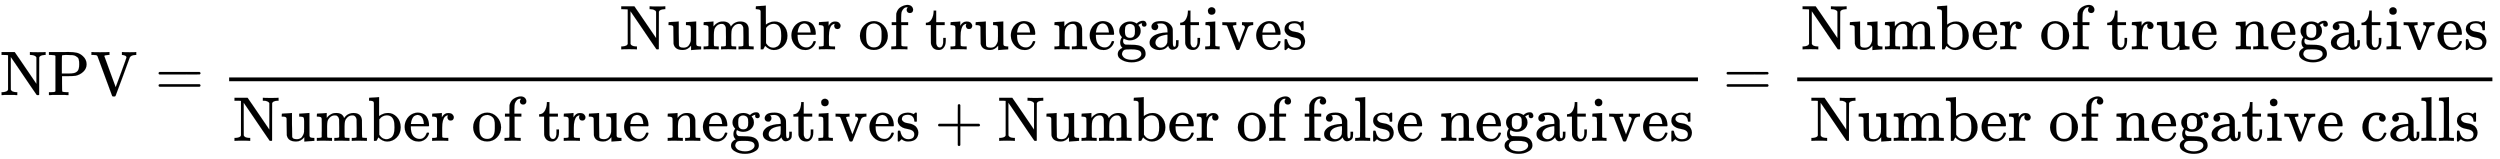
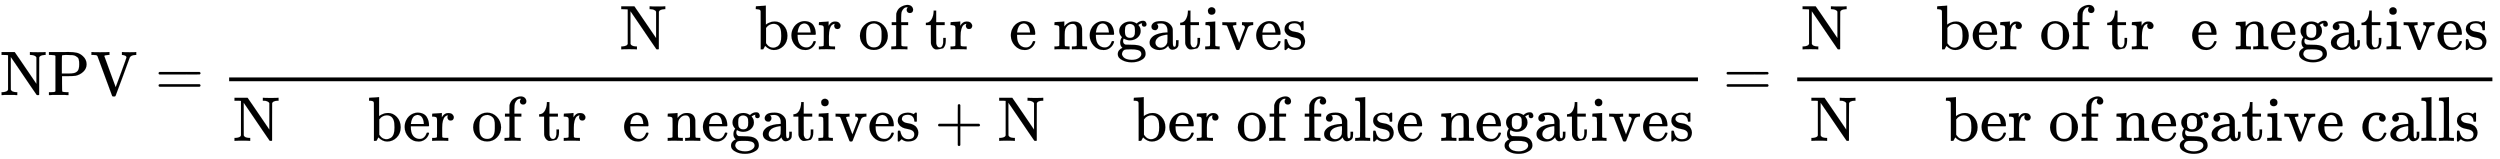
<svg xmlns="http://www.w3.org/2000/svg" xmlns:xlink="http://www.w3.org/1999/xlink" width="92.136ex" height="5.843ex" style="vertical-align: -2.338ex;" viewBox="0 -1508.9 39669.6 2515.6" role="img" focusable="false" aria-labelledby="MathJax-SVG-1-Title">
  <title id="MathJax-SVG-1-Title">NPV equals StartFraction Number of true negatives Over Number of true negatives plus Number of false negatives EndFraction equals StartFraction Number of true negatives Over Number of negative calls EndFraction</title>
  <defs aria-hidden="true">
    <path stroke-width="1" id="E1-MJMAIN-4E" d="M42 46Q74 48 94 56T118 69T128 86V634H124Q114 637 52 637H25V683H232L235 680Q237 679 322 554T493 303L578 178V598Q572 608 568 613T544 627T492 637H475V683H483Q498 680 600 680Q706 680 715 683H724V637H707Q634 633 622 598L621 302V6L614 0H600Q585 0 582 3T481 150T282 443T171 605V345L172 86Q183 50 257 46H274V0H265Q250 3 150 3Q48 3 33 0H25V46H42Z" />
    <path stroke-width="1" id="E1-MJMAIN-50" d="M130 622Q123 629 119 631T103 634T60 637H27V683H214Q237 683 276 683T331 684Q419 684 471 671T567 616Q624 563 624 489Q624 421 573 372T451 307Q429 302 328 301H234V181Q234 62 237 58Q245 47 304 46H337V0H326Q305 3 182 3Q47 3 38 0H27V46H60Q102 47 111 49T130 61V622ZM507 488Q507 514 506 528T500 564T483 597T450 620T397 635Q385 637 307 637H286Q237 637 234 628Q231 624 231 483V342H302H339Q390 342 423 349T481 382Q507 411 507 488Z" />
    <path stroke-width="1" id="E1-MJMAIN-56" d="M114 620Q113 621 110 624T107 627T103 630T98 632T91 634T80 635T67 636T48 637H19V683H28Q46 680 152 680Q273 680 294 683H305V637H284Q223 634 223 620Q223 618 313 372T404 126L490 358Q575 588 575 597Q575 616 554 626T508 637H503V683H512Q527 680 627 680Q718 680 724 683H730V637H723Q648 637 627 596Q627 595 515 291T401 -14Q396 -22 382 -22H374H367Q353 -22 348 -14Q346 -12 231 303Q114 617 114 620Z" />
    <path stroke-width="1" id="E1-MJMAIN-3D" d="M56 347Q56 360 70 367H707Q722 359 722 347Q722 336 708 328L390 327H72Q56 332 56 347ZM56 153Q56 168 72 173H708Q722 163 722 153Q722 140 707 133H70Q56 140 56 153Z" />
-     <path stroke-width="1" id="E1-MJMAIN-75" d="M383 58Q327 -10 256 -10H249Q124 -10 105 89Q104 96 103 226Q102 335 102 348T96 369Q86 385 36 385H25V408Q25 431 27 431L38 432Q48 433 67 434T105 436Q122 437 142 438T172 441T184 442H187V261Q188 77 190 64Q193 49 204 40Q224 26 264 26Q290 26 311 35T343 58T363 90T375 120T379 144Q379 145 379 161T380 201T380 248V315Q380 361 370 372T320 385H302V431Q304 431 378 436T457 442H464V264Q464 84 465 81Q468 61 479 55T524 46H542V0Q540 0 467 -5T390 -11H383V58Z" />
-     <path stroke-width="1" id="E1-MJMAIN-6D" d="M41 46H55Q94 46 102 60V68Q102 77 102 91T102 122T103 161T103 203Q103 234 103 269T102 328V351Q99 370 88 376T43 385H25V408Q25 431 27 431L37 432Q47 433 65 434T102 436Q119 437 138 438T167 441T178 442H181V402Q181 364 182 364T187 369T199 384T218 402T247 421T285 437Q305 442 336 442Q351 442 364 440T387 434T406 426T421 417T432 406T441 395T448 384T452 374T455 366L457 361L460 365Q463 369 466 373T475 384T488 397T503 410T523 422T546 432T572 439T603 442Q729 442 740 329Q741 322 741 190V104Q741 66 743 59T754 49Q775 46 803 46H819V0H811L788 1Q764 2 737 2T699 3Q596 3 587 0H579V46H595Q656 46 656 62Q657 64 657 200Q656 335 655 343Q649 371 635 385T611 402T585 404Q540 404 506 370Q479 343 472 315T464 232V168V108Q464 78 465 68T468 55T477 49Q498 46 526 46H542V0H534L510 1Q487 2 460 2T422 3Q319 3 310 0H302V46H318Q379 46 379 62Q380 64 380 200Q379 335 378 343Q372 371 358 385T334 402T308 404Q263 404 229 370Q202 343 195 315T187 232V168V108Q187 78 188 68T191 55T200 49Q221 46 249 46H265V0H257L234 1Q210 2 183 2T145 3Q42 3 33 0H25V46H41Z" />
    <path stroke-width="1" id="E1-MJMAIN-62" d="M307 -11Q234 -11 168 55L158 37Q156 34 153 28T147 17T143 10L138 1L118 0H98V298Q98 599 97 603Q94 622 83 628T38 637H20V660Q20 683 22 683L32 684Q42 685 61 686T98 688Q115 689 135 690T165 693T176 694H179V543Q179 391 180 391L183 394Q186 397 192 401T207 411T228 421T254 431T286 439T323 442Q401 442 461 379T522 216Q522 115 458 52T307 -11ZM182 98Q182 97 187 90T196 79T206 67T218 55T233 44T250 35T271 29T295 26Q330 26 363 46T412 113Q424 148 424 212Q424 287 412 323Q385 405 300 405Q270 405 239 390T188 347L182 339V98Z" />
    <path stroke-width="1" id="E1-MJMAIN-65" d="M28 218Q28 273 48 318T98 391T163 433T229 448Q282 448 320 430T378 380T406 316T415 245Q415 238 408 231H126V216Q126 68 226 36Q246 30 270 30Q312 30 342 62Q359 79 369 104L379 128Q382 131 395 131H398Q415 131 415 121Q415 117 412 108Q393 53 349 21T250 -11Q155 -11 92 58T28 218ZM333 275Q322 403 238 411H236Q228 411 220 410T195 402T166 381T143 340T127 274V267H333V275Z" />
    <path stroke-width="1" id="E1-MJMAIN-72" d="M36 46H50Q89 46 97 60V68Q97 77 97 91T98 122T98 161T98 203Q98 234 98 269T98 328L97 351Q94 370 83 376T38 385H20V408Q20 431 22 431L32 432Q42 433 60 434T96 436Q112 437 131 438T160 441T171 442H174V373Q213 441 271 441H277Q322 441 343 419T364 373Q364 352 351 337T313 322Q288 322 276 338T263 372Q263 381 265 388T270 400T273 405Q271 407 250 401Q234 393 226 386Q179 341 179 207V154Q179 141 179 127T179 101T180 81T180 66V61Q181 59 183 57T188 54T193 51T200 49T207 48T216 47T225 47T235 46T245 46H276V0H267Q249 3 140 3Q37 3 28 0H20V46H36Z" />
    <path stroke-width="1" id="E1-MJMAIN-6F" d="M28 214Q28 309 93 378T250 448Q340 448 405 380T471 215Q471 120 407 55T250 -10Q153 -10 91 57T28 214ZM250 30Q372 30 372 193V225V250Q372 272 371 288T364 326T348 362T317 390T268 410Q263 411 252 411Q222 411 195 399Q152 377 139 338T126 246V226Q126 130 145 91Q177 30 250 30Z" />
    <path stroke-width="1" id="E1-MJMAIN-66" d="M273 0Q255 3 146 3Q43 3 34 0H26V46H42Q70 46 91 49Q99 52 103 60Q104 62 104 224V385H33V431H104V497L105 564L107 574Q126 639 171 668T266 704Q267 704 275 704T289 705Q330 702 351 679T372 627Q372 604 358 590T321 576T284 590T270 627Q270 647 288 667H284Q280 668 273 668Q245 668 223 647T189 592Q183 572 182 497V431H293V385H185V225Q185 63 186 61T189 57T194 54T199 51T206 49T213 48T222 47T231 47T241 46T251 46H282V0H273Z" />
-     <path stroke-width="1" id="E1-MJMAIN-74" d="M27 422Q80 426 109 478T141 600V615H181V431H316V385H181V241Q182 116 182 100T189 68Q203 29 238 29Q282 29 292 100Q293 108 293 146V181H333V146V134Q333 57 291 17Q264 -10 221 -10Q187 -10 162 2T124 33T105 68T98 100Q97 107 97 248V385H18V422H27Z" />
+     <path stroke-width="1" id="E1-MJMAIN-74" d="M27 422Q80 426 109 478T141 600V615H181V431H316V385H181V241Q182 116 182 100T189 68Q203 29 238 29Q282 29 292 100Q293 108 293 146V181H333V146V134Q333 57 291 17Q187 -10 162 2T124 33T105 68T98 100Q97 107 97 248V385H18V422H27Z" />
    <path stroke-width="1" id="E1-MJMAIN-6E" d="M41 46H55Q94 46 102 60V68Q102 77 102 91T102 122T103 161T103 203Q103 234 103 269T102 328V351Q99 370 88 376T43 385H25V408Q25 431 27 431L37 432Q47 433 65 434T102 436Q119 437 138 438T167 441T178 442H181V402Q181 364 182 364T187 369T199 384T218 402T247 421T285 437Q305 442 336 442Q450 438 463 329Q464 322 464 190V104Q464 66 466 59T477 49Q498 46 526 46H542V0H534L510 1Q487 2 460 2T422 3Q319 3 310 0H302V46H318Q379 46 379 62Q380 64 380 200Q379 335 378 343Q372 371 358 385T334 402T308 404Q263 404 229 370Q202 343 195 315T187 232V168V108Q187 78 188 68T191 55T200 49Q221 46 249 46H265V0H257L234 1Q210 2 183 2T145 3Q42 3 33 0H25V46H41Z" />
    <path stroke-width="1" id="E1-MJMAIN-67" d="M329 409Q373 453 429 453Q459 453 472 434T485 396Q485 382 476 371T449 360Q416 360 412 390Q410 404 415 411Q415 412 416 414V415Q388 412 363 393Q355 388 355 386Q355 385 359 381T368 369T379 351T388 325T392 292Q392 230 343 187T222 143Q172 143 123 171Q112 153 112 133Q112 98 138 81Q147 75 155 75T227 73Q311 72 335 67Q396 58 431 26Q470 -13 470 -72Q470 -139 392 -175Q332 -206 250 -206Q167 -206 107 -175Q29 -140 29 -75Q29 -39 50 -15T92 18L103 24Q67 55 67 108Q67 155 96 193Q52 237 52 292Q52 355 102 398T223 442Q274 442 318 416L329 409ZM299 343Q294 371 273 387T221 404Q192 404 171 388T145 343Q142 326 142 292Q142 248 149 227T179 192Q196 182 222 182Q244 182 260 189T283 207T294 227T299 242Q302 258 302 292T299 343ZM403 -75Q403 -50 389 -34T348 -11T299 -2T245 0H218Q151 0 138 -6Q118 -15 107 -34T95 -74Q95 -84 101 -97T122 -127T170 -155T250 -167Q319 -167 361 -139T403 -75Z" />
    <path stroke-width="1" id="E1-MJMAIN-61" d="M137 305T115 305T78 320T63 359Q63 394 97 421T218 448Q291 448 336 416T396 340Q401 326 401 309T402 194V124Q402 76 407 58T428 40Q443 40 448 56T453 109V145H493V106Q492 66 490 59Q481 29 455 12T400 -6T353 12T329 54V58L327 55Q325 52 322 49T314 40T302 29T287 17T269 6T247 -2T221 -8T190 -11Q130 -11 82 20T34 107Q34 128 41 147T68 188T116 225T194 253T304 268H318V290Q318 324 312 340Q290 411 215 411Q197 411 181 410T156 406T148 403Q170 388 170 359Q170 334 154 320ZM126 106Q126 75 150 51T209 26Q247 26 276 49T315 109Q317 116 318 175Q318 233 317 233Q309 233 296 232T251 223T193 203T147 166T126 106Z" />
    <path stroke-width="1" id="E1-MJMAIN-69" d="M69 609Q69 637 87 653T131 669Q154 667 171 652T188 609Q188 579 171 564T129 549Q104 549 87 564T69 609ZM247 0Q232 3 143 3Q132 3 106 3T56 1L34 0H26V46H42Q70 46 91 49Q100 53 102 60T104 102V205V293Q104 345 102 359T88 378Q74 385 41 385H30V408Q30 431 32 431L42 432Q52 433 70 434T106 436Q123 437 142 438T171 441T182 442H185V62Q190 52 197 50T232 46H255V0H247Z" />
    <path stroke-width="1" id="E1-MJMAIN-76" d="M338 431Q344 429 422 429Q479 429 503 431H508V385H497Q439 381 423 345Q421 341 356 172T288 -2Q283 -11 263 -11Q244 -11 239 -2Q99 359 98 364Q93 378 82 381T43 385H19V431H25L33 430Q41 430 53 430T79 430T104 429T122 428Q217 428 232 431H240V385H226Q187 384 184 370Q184 366 235 234L286 102L377 341V349Q377 363 367 372T349 383T335 385H331V431H338Z" />
    <path stroke-width="1" id="E1-MJMAIN-73" d="M295 316Q295 356 268 385T190 414Q154 414 128 401Q98 382 98 349Q97 344 98 336T114 312T157 287Q175 282 201 278T245 269T277 256Q294 248 310 236T342 195T359 133Q359 71 321 31T198 -10H190Q138 -10 94 26L86 19L77 10Q71 4 65 -1L54 -11H46H42Q39 -11 33 -5V74V132Q33 153 35 157T45 162H54Q66 162 70 158T75 146T82 119T101 77Q136 26 198 26Q295 26 295 104Q295 133 277 151Q257 175 194 187T111 210Q75 227 54 256T33 318Q33 357 50 384T93 424T143 442T187 447H198Q238 447 268 432L283 424L292 431Q302 440 314 448H322H326Q329 448 335 442V310L329 304H301Q295 310 295 316Z" />
    <path stroke-width="1" id="E1-MJMAIN-2B" d="M56 237T56 250T70 270H369V420L370 570Q380 583 389 583Q402 583 409 568V270H707Q722 262 722 250T707 230H409V-68Q401 -82 391 -82H389H387Q375 -82 369 -68V230H70Q56 237 56 250Z" />
    <path stroke-width="1" id="E1-MJMAIN-6C" d="M42 46H56Q95 46 103 60V68Q103 77 103 91T103 124T104 167T104 217T104 272T104 329Q104 366 104 407T104 482T104 542T103 586T103 603Q100 622 89 628T44 637H26V660Q26 683 28 683L38 684Q48 685 67 686T104 688Q121 689 141 690T171 693T182 694H185V379Q185 62 186 60Q190 52 198 49Q219 46 247 46H263V0H255L232 1Q209 2 183 2T145 3T107 3T57 1L34 0H26V46H42Z" />
    <path stroke-width="1" id="E1-MJMAIN-63" d="M370 305T349 305T313 320T297 358Q297 381 312 396Q317 401 317 402T307 404Q281 408 258 408Q209 408 178 376Q131 329 131 219Q131 137 162 90Q203 29 272 29Q313 29 338 55T374 117Q376 125 379 127T395 129H409Q415 123 415 120Q415 116 411 104T395 71T366 33T318 2T249 -11Q163 -11 99 53T34 214Q34 318 99 383T250 448T370 421T404 357Q404 334 387 320Z" />
  </defs>
  <g stroke="currentColor" fill="currentColor" stroke-width="0" transform="matrix(1 0 0 -1 0 0)" aria-hidden="true">
    <use xlink:href="#E1-MJMAIN-4E" />
    <use xlink:href="#E1-MJMAIN-50" x="750" y="0" />
    <use xlink:href="#E1-MJMAIN-56" x="1432" y="0" />
    <use xlink:href="#E1-MJMAIN-3D" x="2460" y="0" />
    <g transform="translate(3516,0)">
      <g transform="translate(120,0)">
        <rect stroke="none" width="23307" height="60" x="0" y="220" />
        <g transform="translate(6197,726)">
          <use xlink:href="#E1-MJMAIN-4E" />
          <use xlink:href="#E1-MJMAIN-75" x="750" y="0" />
          <use xlink:href="#E1-MJMAIN-6D" x="1307" y="0" />
          <use xlink:href="#E1-MJMAIN-62" x="2140" y="0" />
          <use xlink:href="#E1-MJMAIN-65" x="2697" y="0" />
          <use xlink:href="#E1-MJMAIN-72" x="3141" y="0" />
          <use xlink:href="#E1-MJMAIN-6F" x="3784" y="0" />
          <use xlink:href="#E1-MJMAIN-66" x="4284" y="0" />
          <use xlink:href="#E1-MJMAIN-74" x="4841" y="0" />
          <use xlink:href="#E1-MJMAIN-72" x="5230" y="0" />
          <use xlink:href="#E1-MJMAIN-75" x="5623" y="0" />
          <use xlink:href="#E1-MJMAIN-65" x="6179" y="0" />
          <use xlink:href="#E1-MJMAIN-6E" x="6874" y="0" />
          <use xlink:href="#E1-MJMAIN-65" x="7430" y="0" />
          <use xlink:href="#E1-MJMAIN-67" x="7875" y="0" />
          <use xlink:href="#E1-MJMAIN-61" x="8375" y="0" />
          <use xlink:href="#E1-MJMAIN-74" x="8876" y="0" />
          <use xlink:href="#E1-MJMAIN-69" x="9265" y="0" />
          <use xlink:href="#E1-MJMAIN-76" x="9544" y="0" />
          <use xlink:href="#E1-MJMAIN-65" x="10072" y="0" />
          <use xlink:href="#E1-MJMAIN-73" x="10517" y="0" />
        </g>
        <g transform="translate(60,-726)">
          <use xlink:href="#E1-MJMAIN-4E" />
          <use xlink:href="#E1-MJMAIN-75" x="750" y="0" />
          <use xlink:href="#E1-MJMAIN-6D" x="1307" y="0" />
          <use xlink:href="#E1-MJMAIN-62" x="2140" y="0" />
          <use xlink:href="#E1-MJMAIN-65" x="2697" y="0" />
          <use xlink:href="#E1-MJMAIN-72" x="3141" y="0" />
          <use xlink:href="#E1-MJMAIN-6F" x="3784" y="0" />
          <use xlink:href="#E1-MJMAIN-66" x="4284" y="0" />
          <use xlink:href="#E1-MJMAIN-74" x="4841" y="0" />
          <use xlink:href="#E1-MJMAIN-72" x="5230" y="0" />
          <use xlink:href="#E1-MJMAIN-75" x="5623" y="0" />
          <use xlink:href="#E1-MJMAIN-65" x="6179" y="0" />
          <use xlink:href="#E1-MJMAIN-6E" x="6874" y="0" />
          <use xlink:href="#E1-MJMAIN-65" x="7430" y="0" />
          <use xlink:href="#E1-MJMAIN-67" x="7875" y="0" />
          <use xlink:href="#E1-MJMAIN-61" x="8375" y="0" />
          <use xlink:href="#E1-MJMAIN-74" x="8876" y="0" />
          <use xlink:href="#E1-MJMAIN-69" x="9265" y="0" />
          <use xlink:href="#E1-MJMAIN-76" x="9544" y="0" />
          <use xlink:href="#E1-MJMAIN-65" x="10072" y="0" />
          <use xlink:href="#E1-MJMAIN-73" x="10517" y="0" />
          <use xlink:href="#E1-MJMAIN-2B" x="11133" y="0" />
          <g transform="translate(12134,0)">
            <use xlink:href="#E1-MJMAIN-4E" />
            <use xlink:href="#E1-MJMAIN-75" x="750" y="0" />
            <use xlink:href="#E1-MJMAIN-6D" x="1307" y="0" />
            <use xlink:href="#E1-MJMAIN-62" x="2140" y="0" />
            <use xlink:href="#E1-MJMAIN-65" x="2697" y="0" />
            <use xlink:href="#E1-MJMAIN-72" x="3141" y="0" />
            <use xlink:href="#E1-MJMAIN-6F" x="3784" y="0" />
            <use xlink:href="#E1-MJMAIN-66" x="4284" y="0" />
            <use xlink:href="#E1-MJMAIN-66" x="4841" y="0" />
            <use xlink:href="#E1-MJMAIN-61" x="5147" y="0" />
            <use xlink:href="#E1-MJMAIN-6C" x="5648" y="0" />
            <use xlink:href="#E1-MJMAIN-73" x="5926" y="0" />
            <use xlink:href="#E1-MJMAIN-65" x="6321" y="0" />
            <use xlink:href="#E1-MJMAIN-6E" x="7015" y="0" />
            <use xlink:href="#E1-MJMAIN-65" x="7572" y="0" />
            <use xlink:href="#E1-MJMAIN-67" x="8016" y="0" />
            <use xlink:href="#E1-MJMAIN-61" x="8517" y="0" />
            <use xlink:href="#E1-MJMAIN-74" x="9017" y="0" />
            <use xlink:href="#E1-MJMAIN-69" x="9407" y="0" />
            <use xlink:href="#E1-MJMAIN-76" x="9685" y="0" />
            <use xlink:href="#E1-MJMAIN-65" x="10214" y="0" />
            <use xlink:href="#E1-MJMAIN-73" x="10658" y="0" />
          </g>
        </g>
      </g>
    </g>
    <use xlink:href="#E1-MJMAIN-3D" x="27341" y="0" />
    <g transform="translate(28398,0)">
      <g transform="translate(120,0)">
        <rect stroke="none" width="11031" height="60" x="0" y="220" />
        <g transform="translate(60,726)">
          <use xlink:href="#E1-MJMAIN-4E" />
          <use xlink:href="#E1-MJMAIN-75" x="750" y="0" />
          <use xlink:href="#E1-MJMAIN-6D" x="1307" y="0" />
          <use xlink:href="#E1-MJMAIN-62" x="2140" y="0" />
          <use xlink:href="#E1-MJMAIN-65" x="2697" y="0" />
          <use xlink:href="#E1-MJMAIN-72" x="3141" y="0" />
          <use xlink:href="#E1-MJMAIN-6F" x="3784" y="0" />
          <use xlink:href="#E1-MJMAIN-66" x="4284" y="0" />
          <use xlink:href="#E1-MJMAIN-74" x="4841" y="0" />
          <use xlink:href="#E1-MJMAIN-72" x="5230" y="0" />
          <use xlink:href="#E1-MJMAIN-75" x="5623" y="0" />
          <use xlink:href="#E1-MJMAIN-65" x="6179" y="0" />
          <use xlink:href="#E1-MJMAIN-6E" x="6874" y="0" />
          <use xlink:href="#E1-MJMAIN-65" x="7430" y="0" />
          <use xlink:href="#E1-MJMAIN-67" x="7875" y="0" />
          <use xlink:href="#E1-MJMAIN-61" x="8375" y="0" />
          <use xlink:href="#E1-MJMAIN-74" x="8876" y="0" />
          <use xlink:href="#E1-MJMAIN-69" x="9265" y="0" />
          <use xlink:href="#E1-MJMAIN-76" x="9544" y="0" />
          <use xlink:href="#E1-MJMAIN-65" x="10072" y="0" />
          <use xlink:href="#E1-MJMAIN-73" x="10517" y="0" />
        </g>
        <g transform="translate(200,-726)">
          <use xlink:href="#E1-MJMAIN-4E" />
          <use xlink:href="#E1-MJMAIN-75" x="750" y="0" />
          <use xlink:href="#E1-MJMAIN-6D" x="1307" y="0" />
          <use xlink:href="#E1-MJMAIN-62" x="2140" y="0" />
          <use xlink:href="#E1-MJMAIN-65" x="2697" y="0" />
          <use xlink:href="#E1-MJMAIN-72" x="3141" y="0" />
          <use xlink:href="#E1-MJMAIN-6F" x="3784" y="0" />
          <use xlink:href="#E1-MJMAIN-66" x="4284" y="0" />
          <use xlink:href="#E1-MJMAIN-6E" x="4841" y="0" />
          <use xlink:href="#E1-MJMAIN-65" x="5397" y="0" />
          <use xlink:href="#E1-MJMAIN-67" x="5842" y="0" />
          <use xlink:href="#E1-MJMAIN-61" x="6342" y="0" />
          <use xlink:href="#E1-MJMAIN-74" x="6843" y="0" />
          <use xlink:href="#E1-MJMAIN-69" x="7232" y="0" />
          <use xlink:href="#E1-MJMAIN-76" x="7511" y="0" />
          <use xlink:href="#E1-MJMAIN-65" x="8039" y="0" />
          <use xlink:href="#E1-MJMAIN-63" x="8734" y="0" />
          <use xlink:href="#E1-MJMAIN-61" x="9178" y="0" />
          <use xlink:href="#E1-MJMAIN-6C" x="9679" y="0" />
          <use xlink:href="#E1-MJMAIN-6C" x="9957" y="0" />
          <use xlink:href="#E1-MJMAIN-73" x="10236" y="0" />
        </g>
      </g>
    </g>
  </g>
</svg>